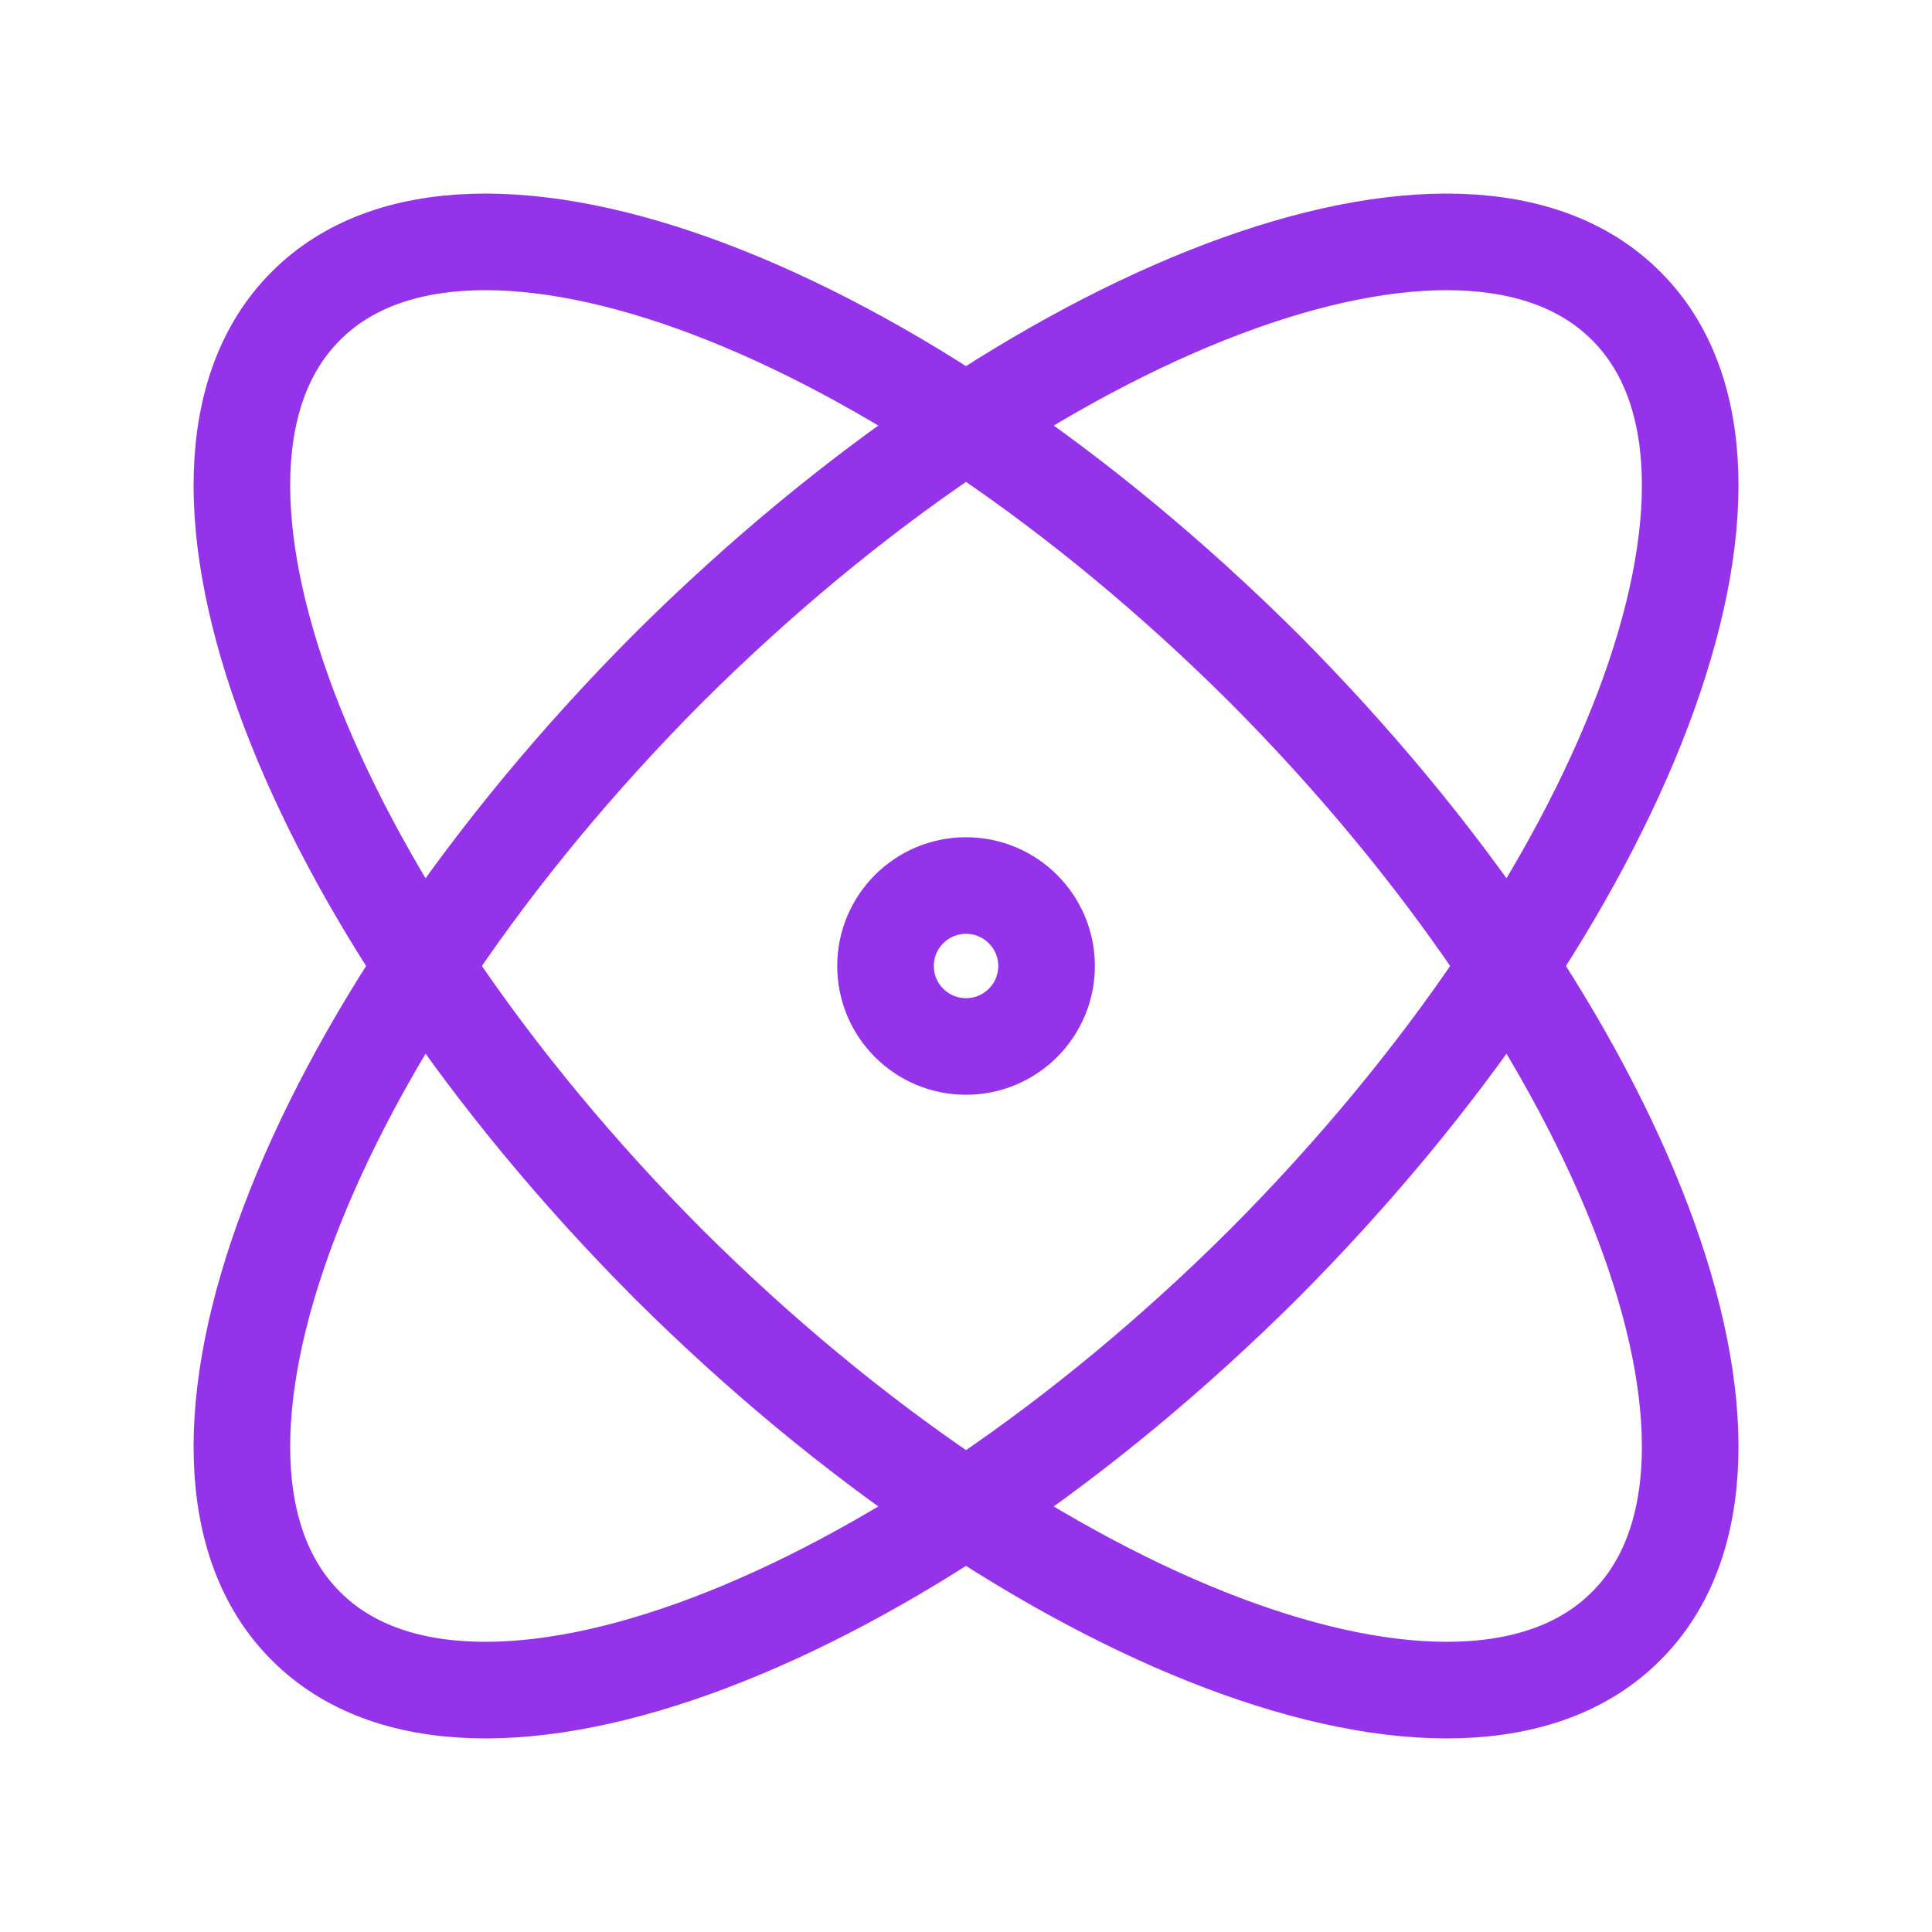
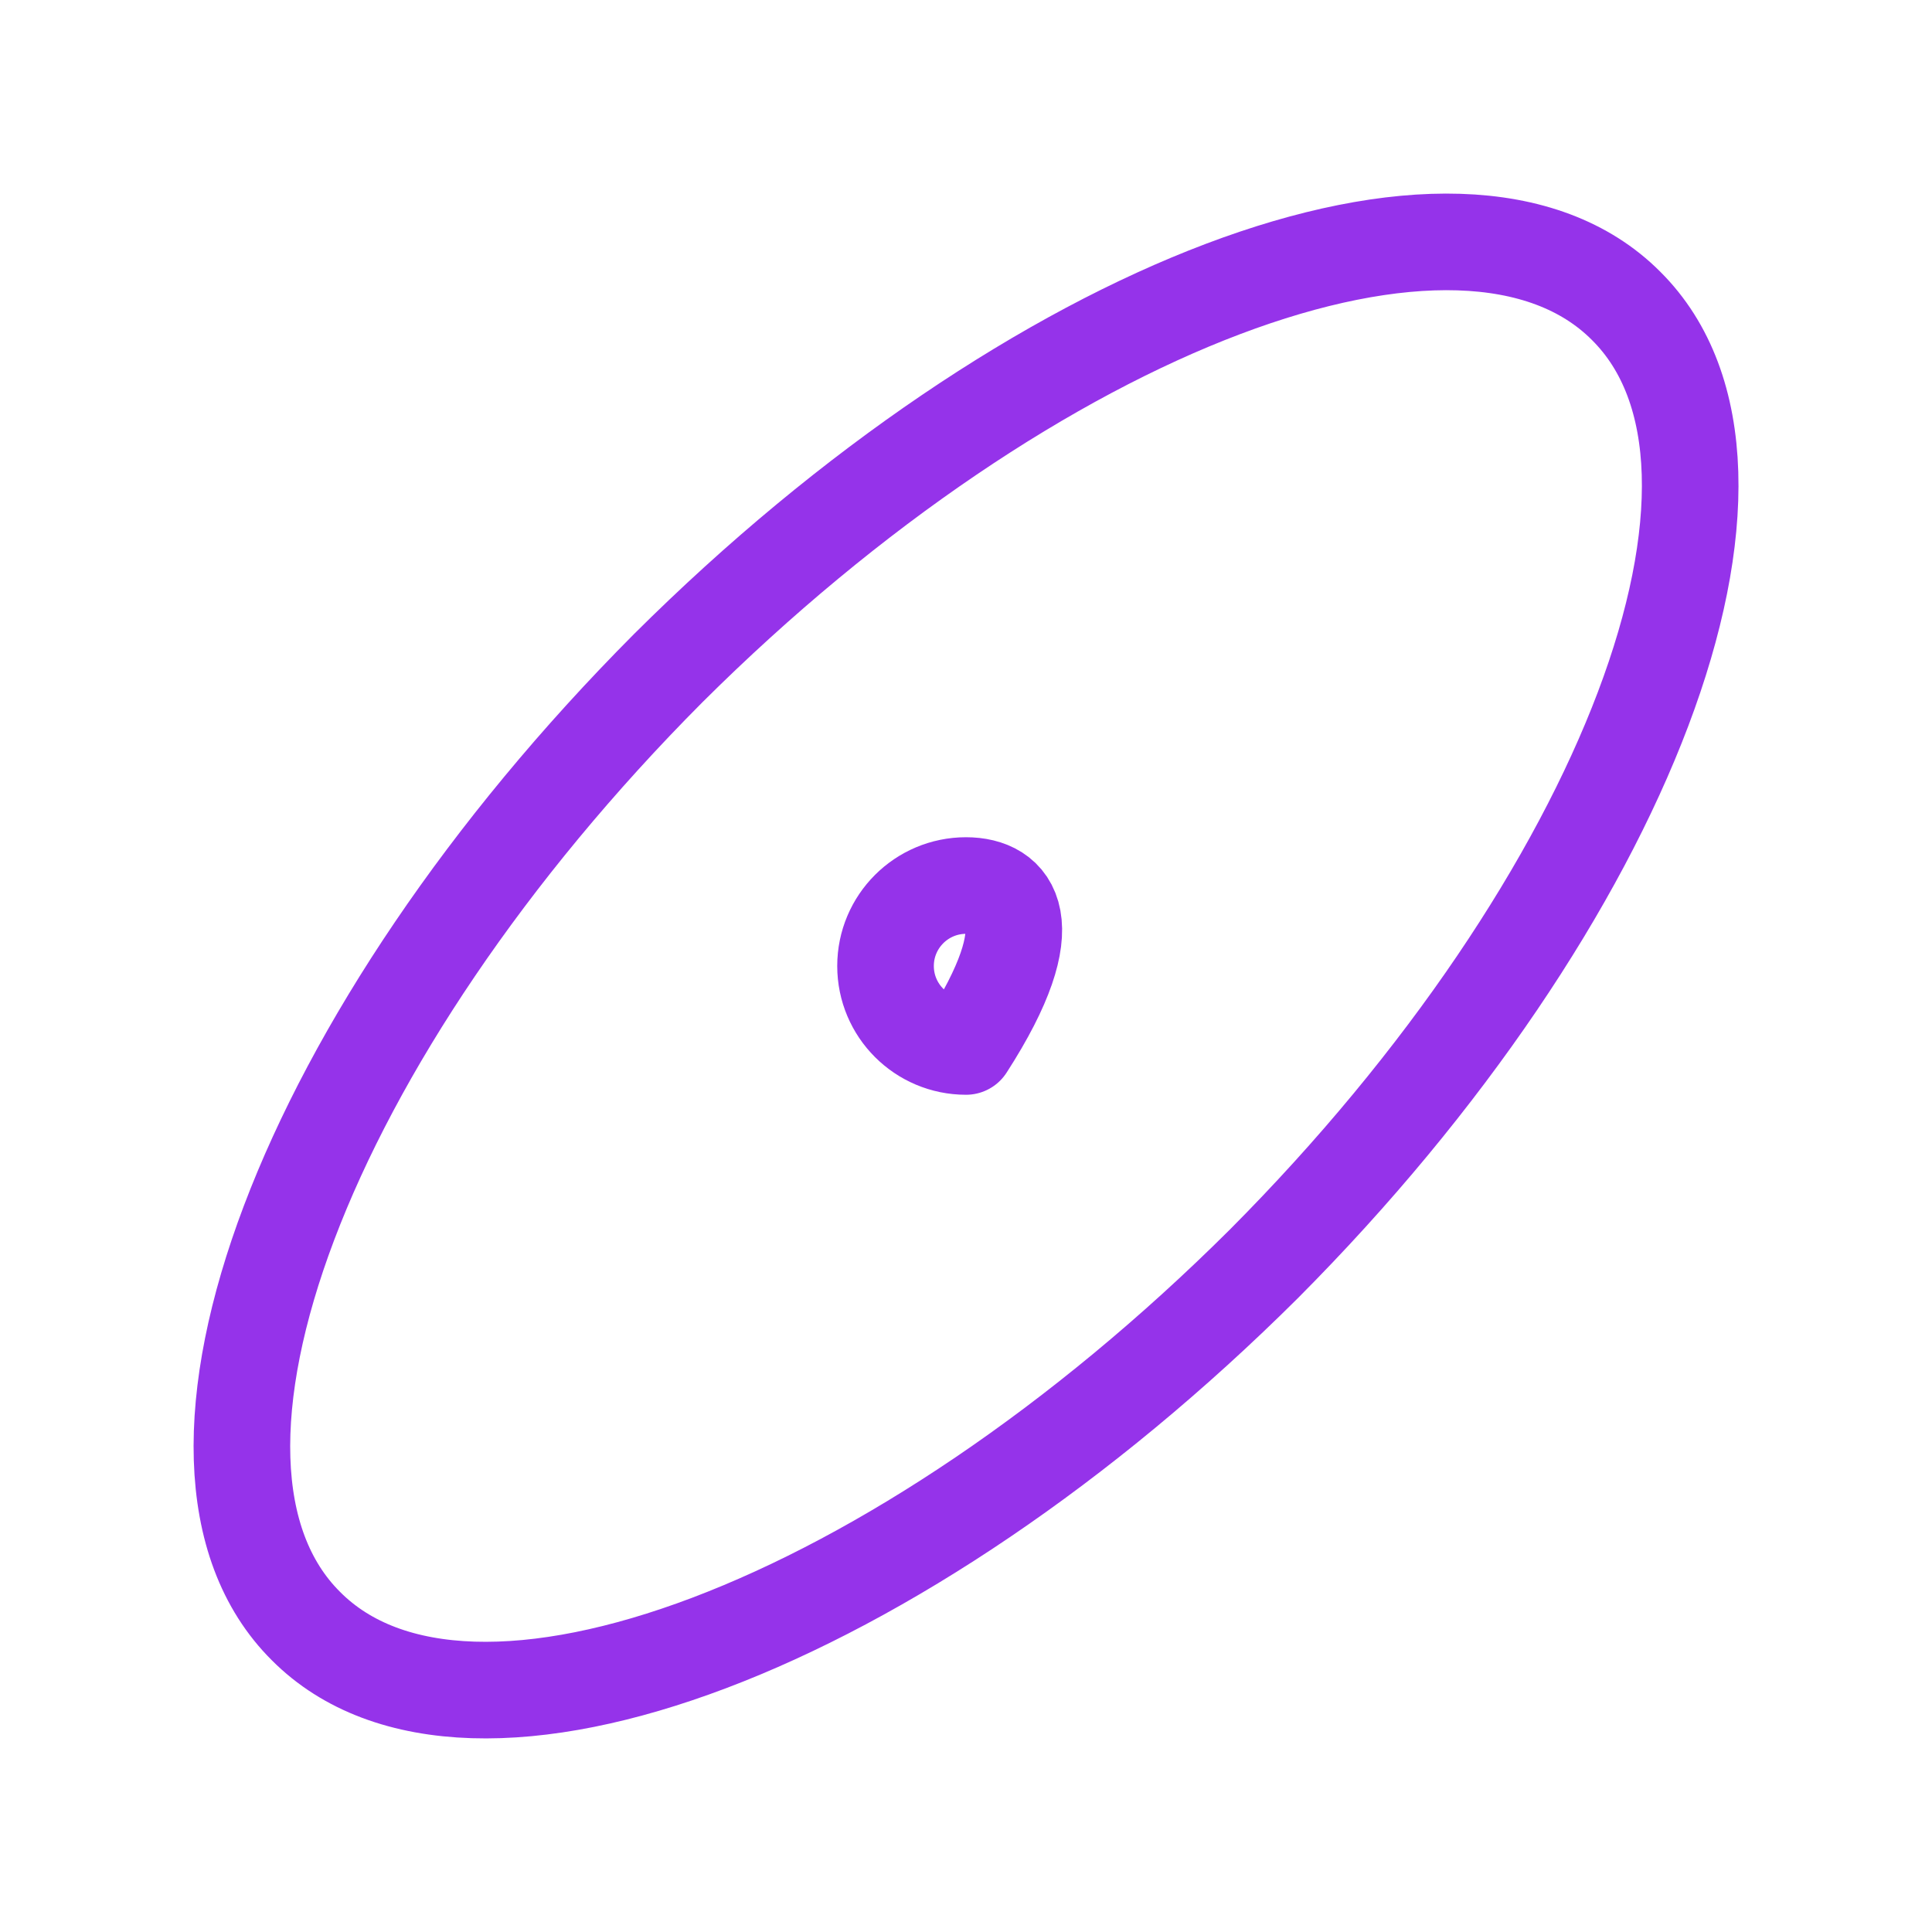
<svg xmlns="http://www.w3.org/2000/svg" width="20" height="20" viewBox="0 0 20 20" fill="none">
-   <path d="M10 10.833C10.46 10.833 10.834 10.46 10.834 10C10.834 9.54 10.46 9.167 10 9.167C9.54 9.167 9.167 9.54 9.167 10C9.167 10.46 9.54 10.833 10 10.833Z" stroke="#9533EA" stroke-linecap="round" stroke-linejoin="round" />
-   <path d="M16.834 16.833C18.534 15.142 16.85 10.7 13.084 6.917C9.3 3.15 4.858 1.467 3.167 3.167C1.467 4.858 3.15 9.3 6.917 13.083C10.7 16.85 15.142 18.533 16.834 16.833Z" stroke="#9533EA" stroke-linecap="round" stroke-linejoin="round" />
+   <path d="M10 10.833C10.834 9.54 10.46 9.167 10 9.167C9.54 9.167 9.167 9.54 9.167 10C9.167 10.46 9.54 10.833 10 10.833Z" stroke="#9533EA" stroke-linecap="round" stroke-linejoin="round" />
  <path d="M13.084 13.083C16.85 9.3 18.534 4.858 16.834 3.167C15.142 1.467 10.7 3.15 6.917 6.917C3.15 10.7 1.467 15.142 3.167 16.833C4.858 18.533 9.3 16.85 13.084 13.083Z" stroke="#9533EA" stroke-linecap="round" stroke-linejoin="round" />
</svg>